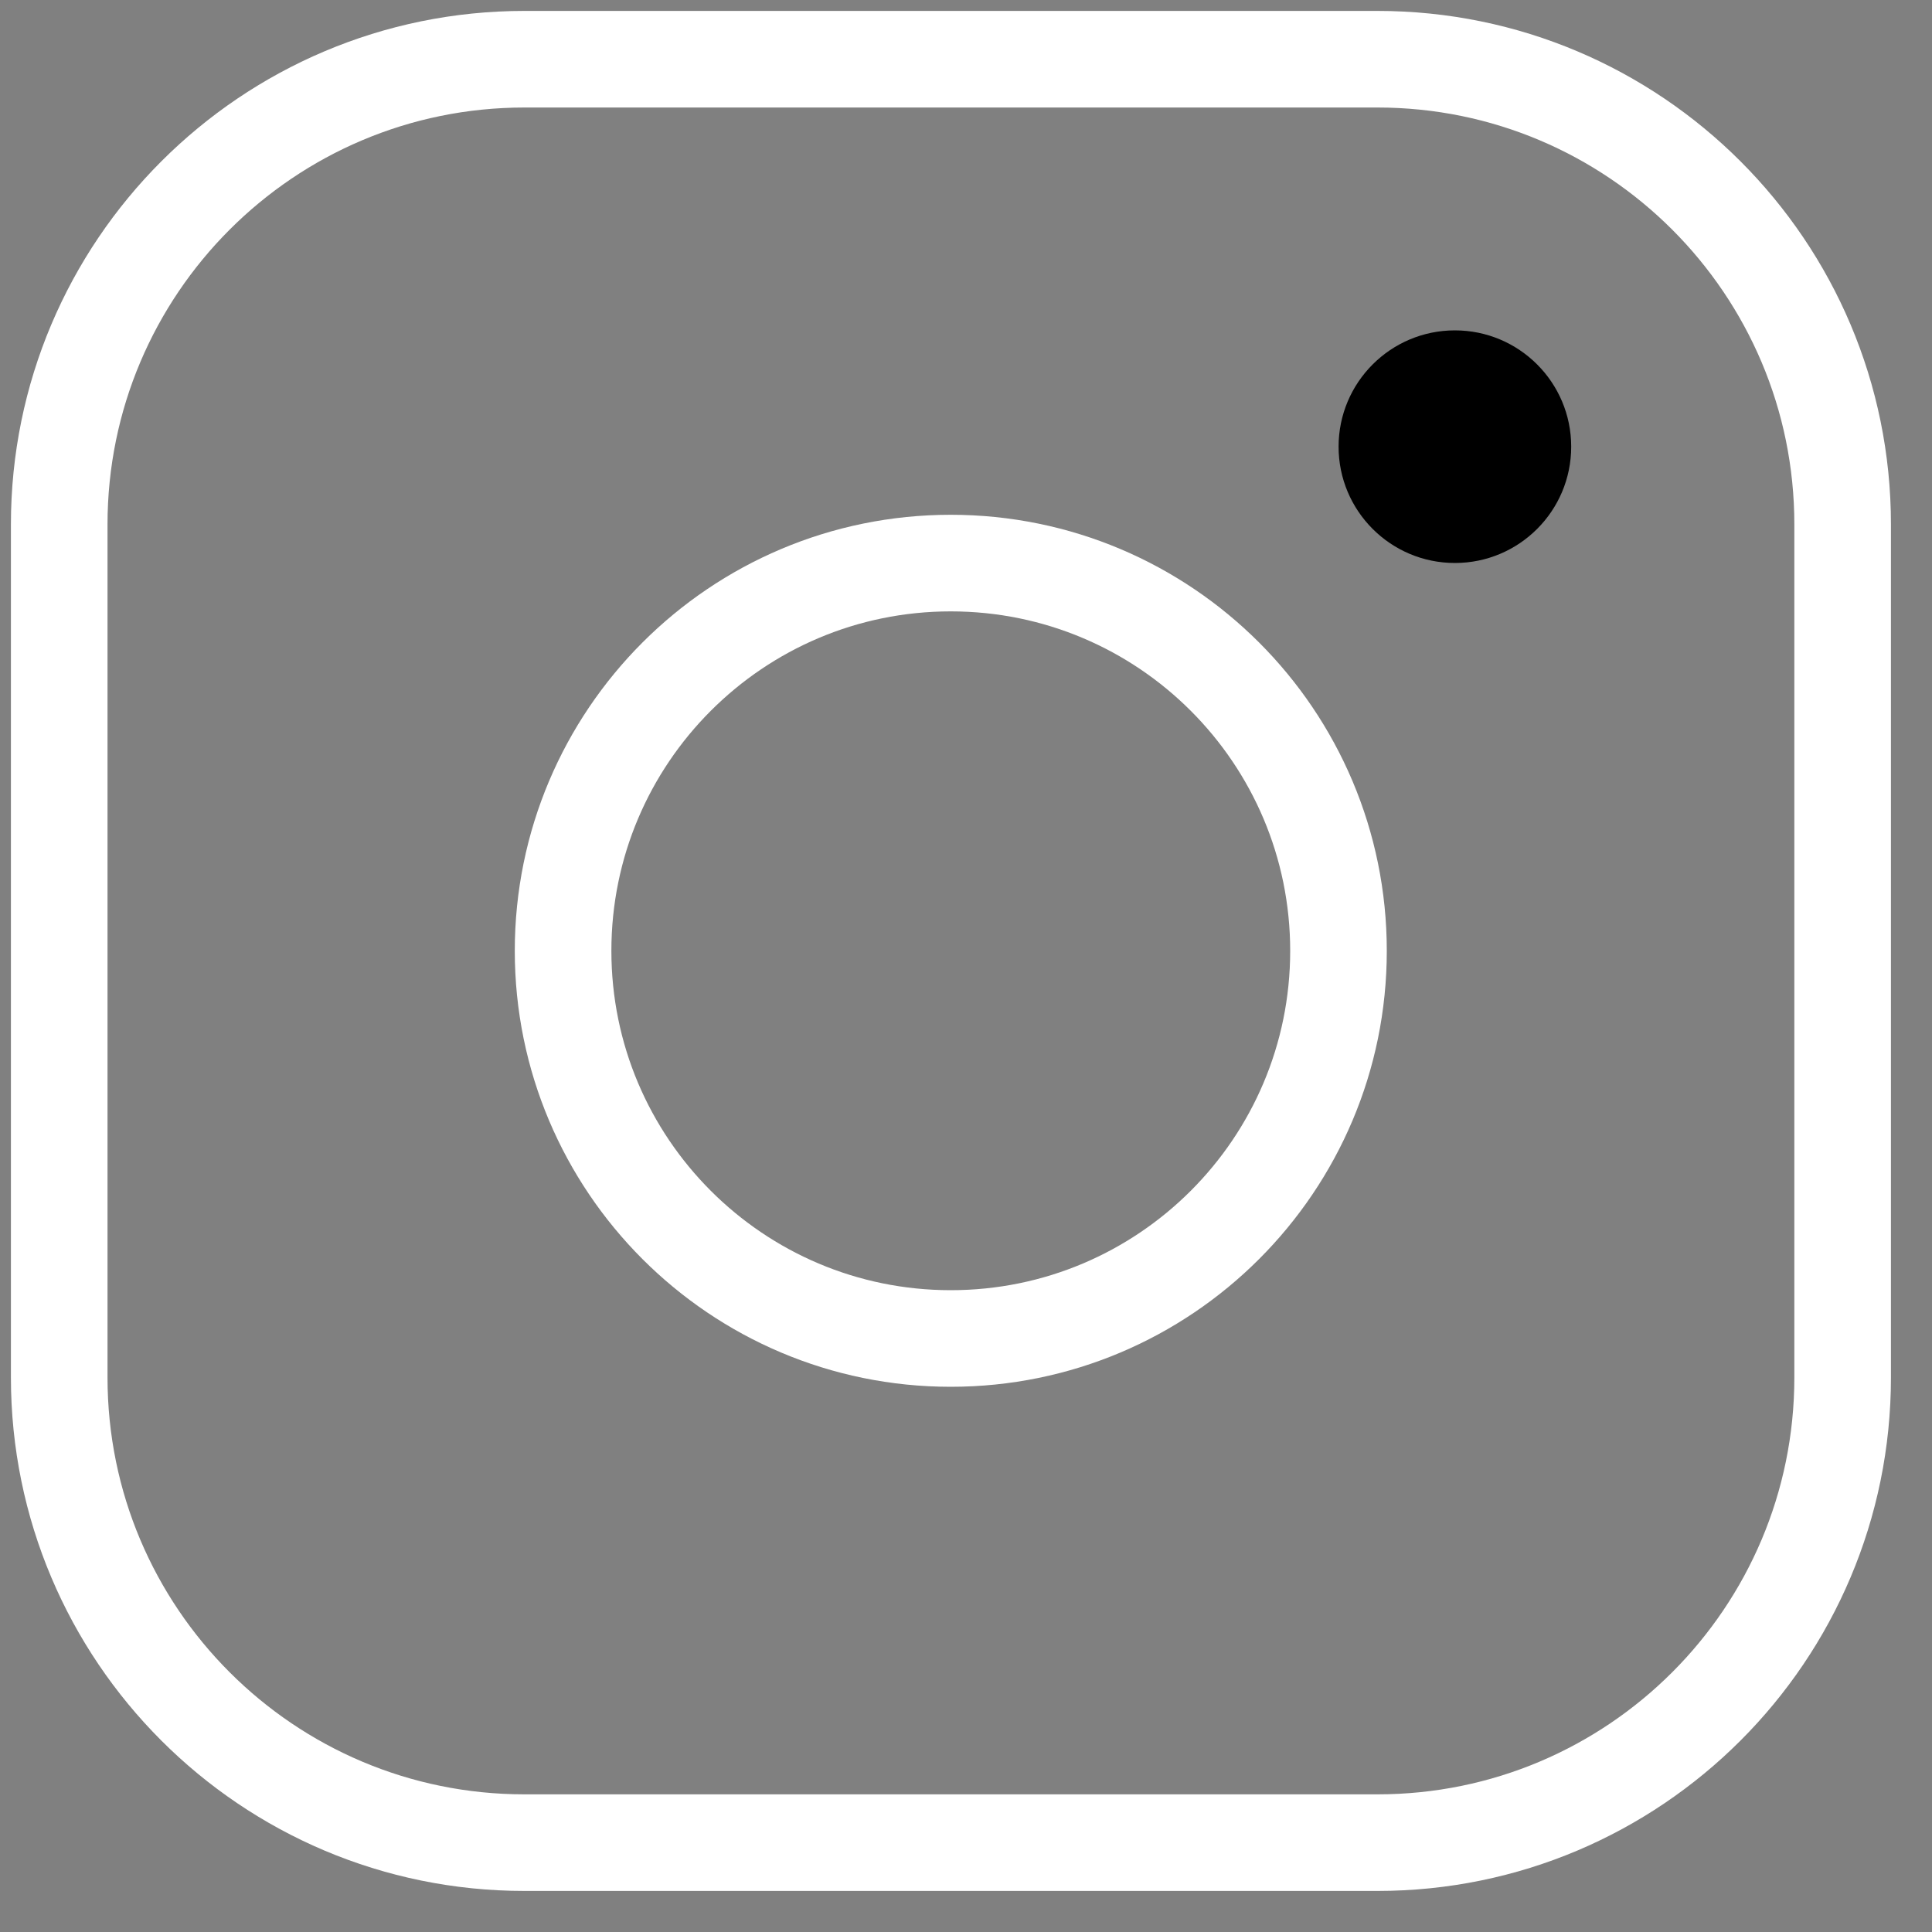
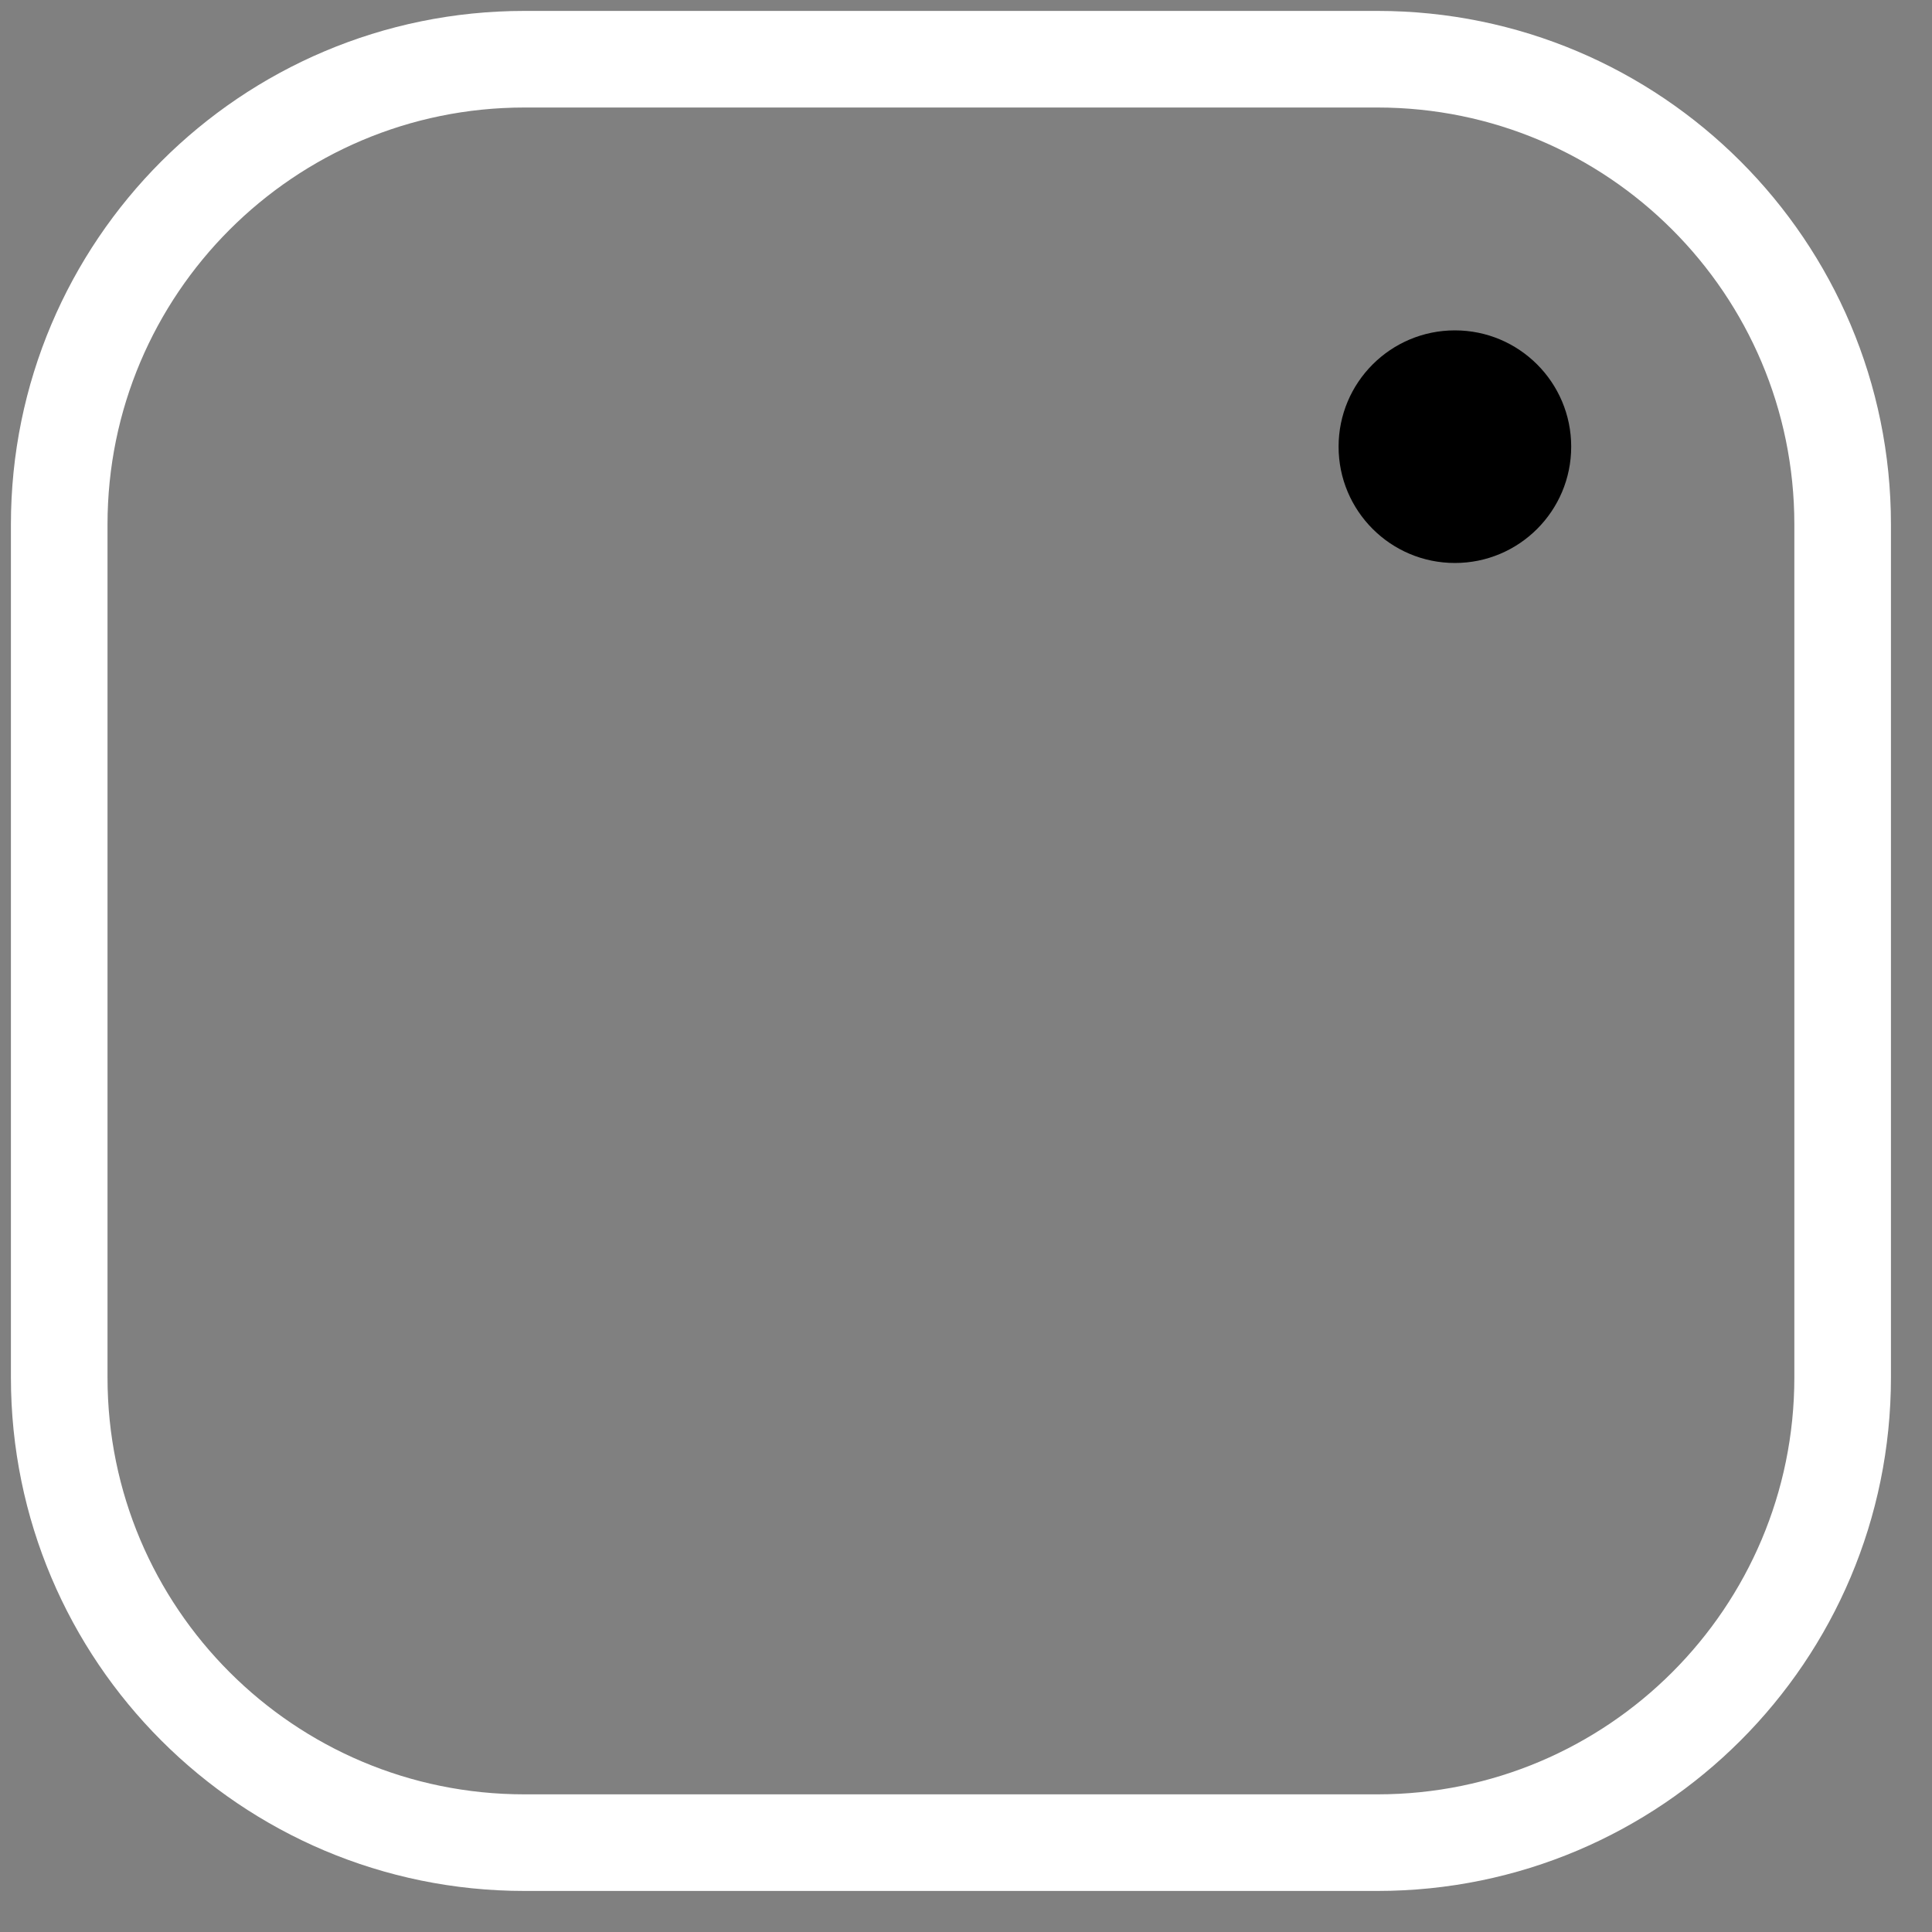
<svg xmlns="http://www.w3.org/2000/svg" width="20" height="20" viewBox="0 0 20 20" fill="none">
  <rect x="0" y="0" width="20" height="20" fill="#808080" stroke="none" />
-   <path d="M9.842 13.856C12.059 13.856 13.856 12.059 13.856 9.843C13.856 7.626 12.059 5.829 9.842 5.829C7.626 5.829 5.829 7.626 5.829 9.843C5.829 12.059 7.626 13.856 9.842 13.856Z" stroke="white" stroke-miterlimit="10" />
  <path d="M14.259 0.613H5.429C2.769 0.613 0.613 2.77 0.613 5.429V14.259C0.613 16.919 2.769 19.075 5.429 19.075H14.259C16.919 19.075 19.075 16.919 19.075 14.259V5.429C19.075 2.77 16.919 0.613 14.259 0.613Z" stroke="white" stroke-linecap="round" stroke-linejoin="round" />
  <path d="M15.061 5.828C15.726 5.828 16.265 5.289 16.265 4.624C16.265 3.959 15.726 3.42 15.061 3.42C14.396 3.42 13.857 3.959 13.857 4.624C13.857 5.289 14.396 5.828 15.061 5.828Z" fill="black" />
</svg>